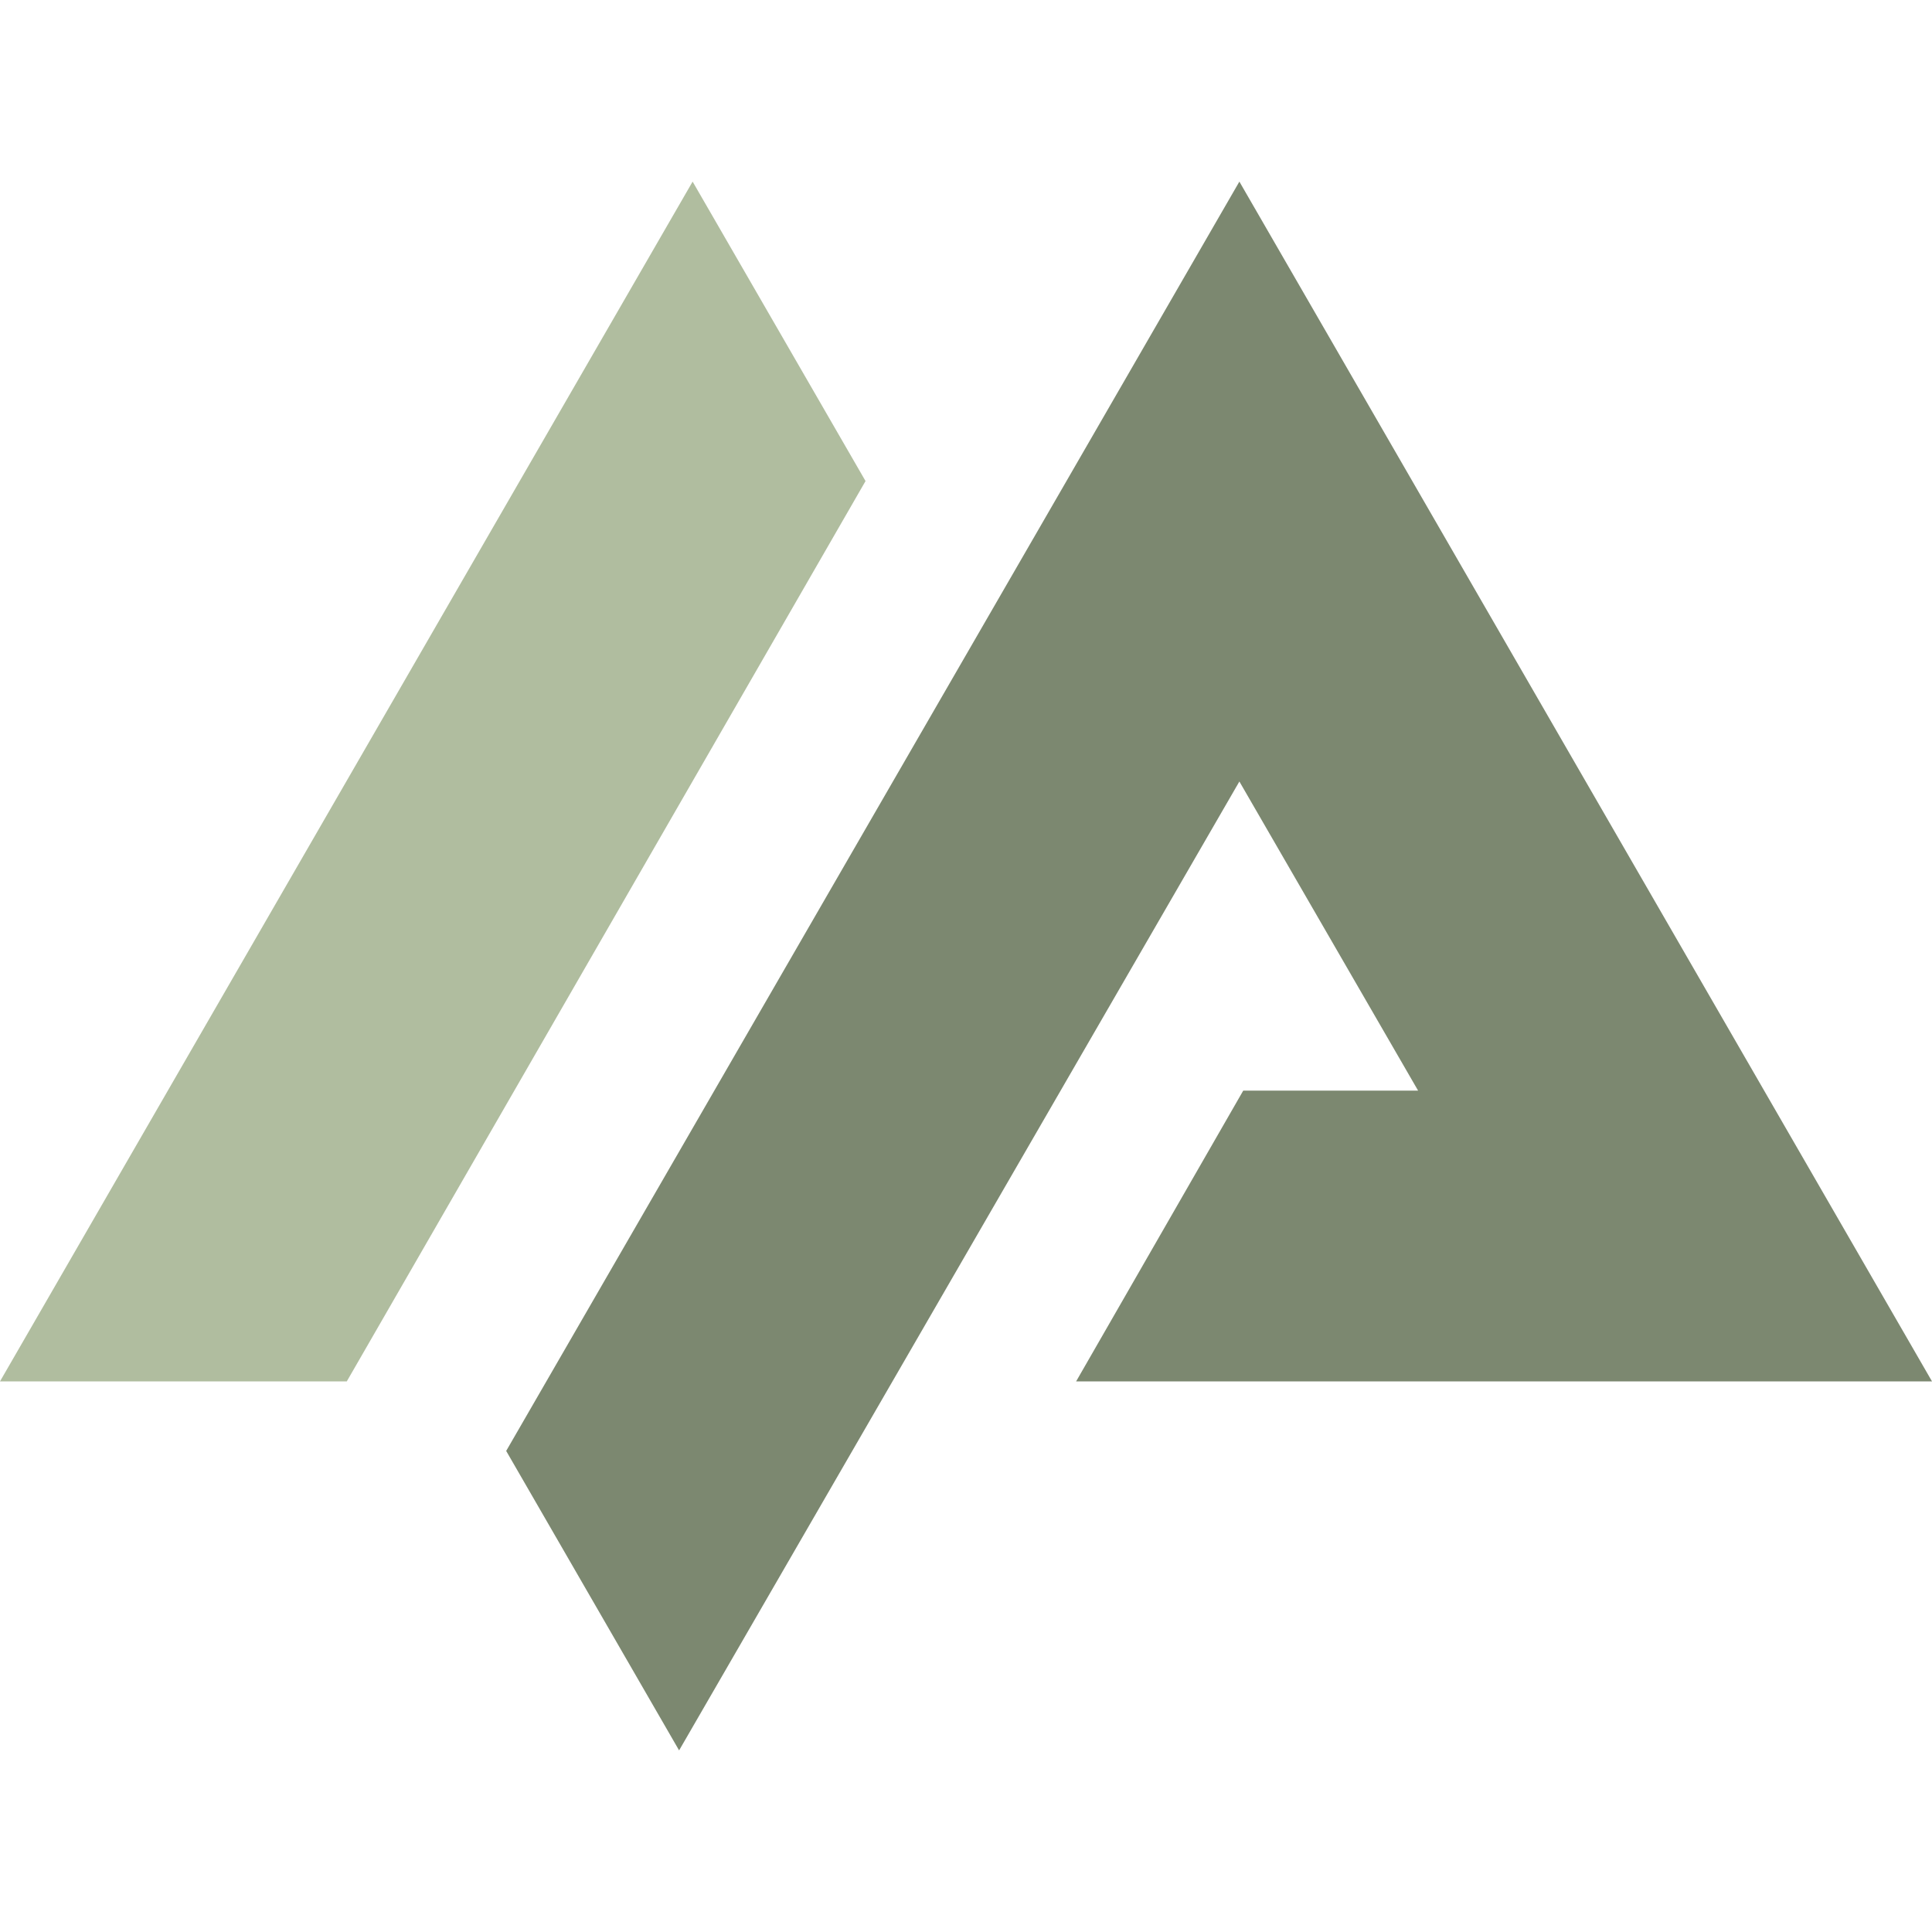
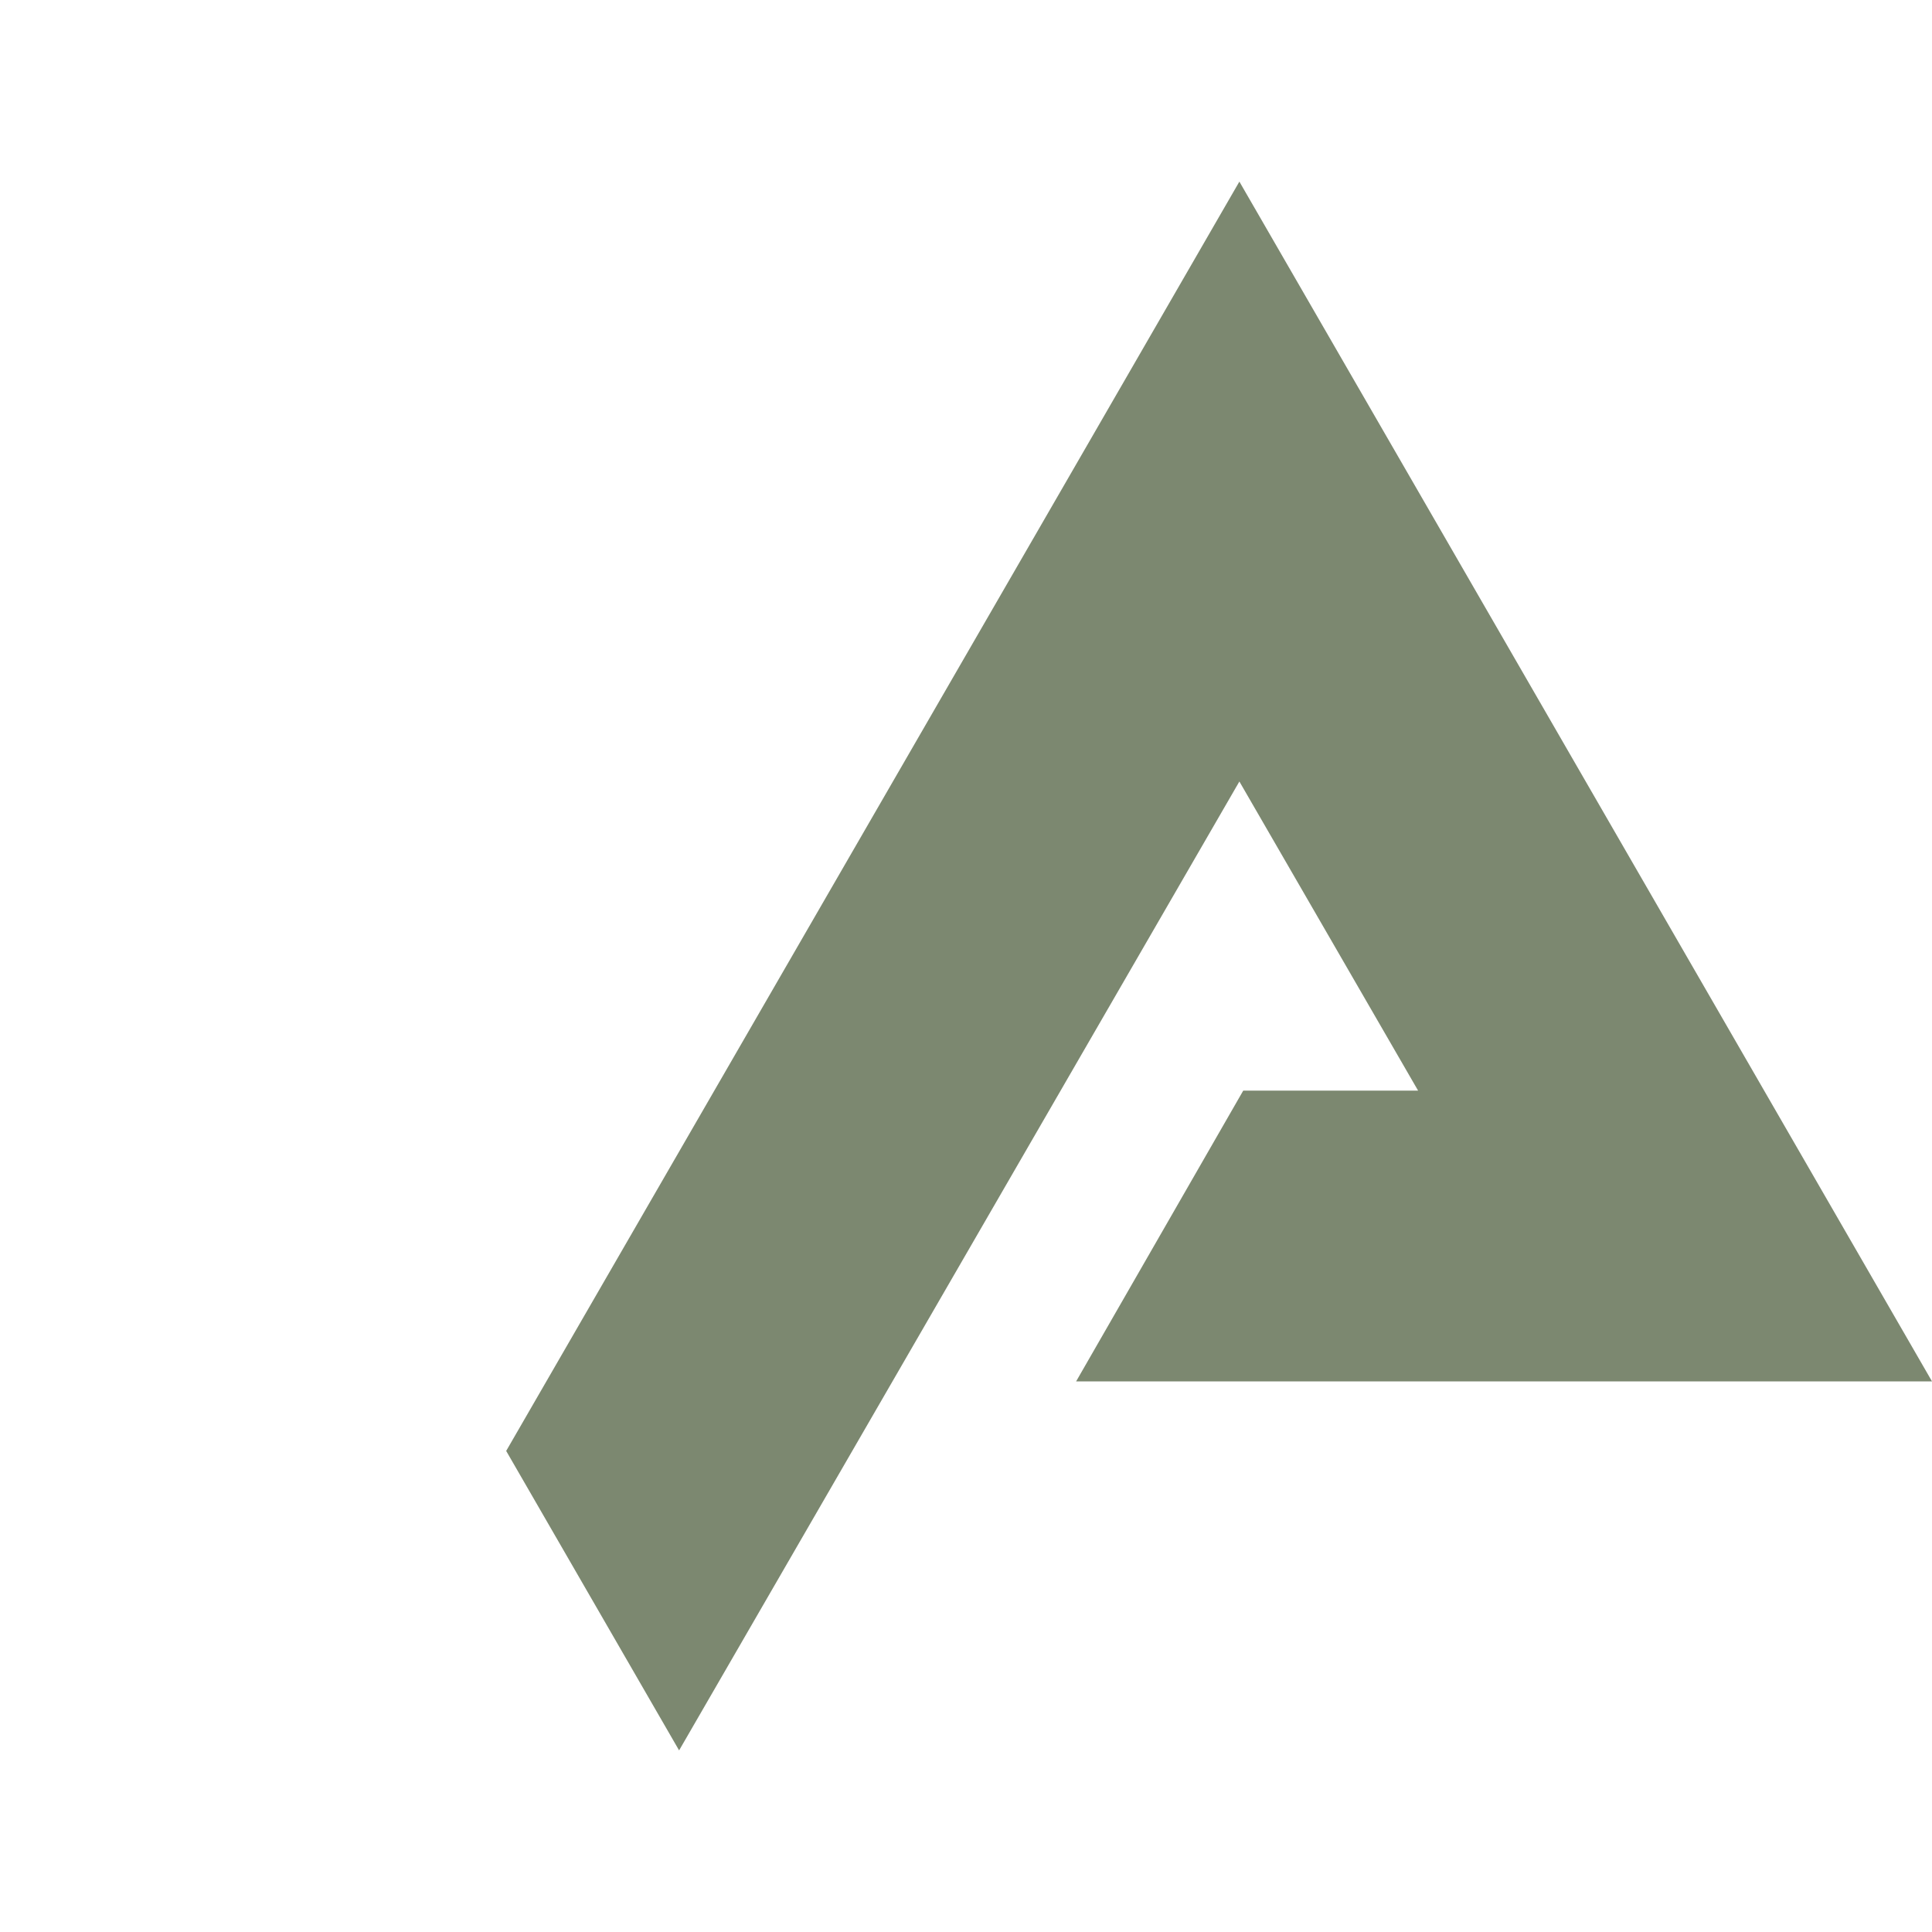
<svg xmlns="http://www.w3.org/2000/svg" version="1.1" width="200" height="200">
  <svg version="1.1" id="SvgjsSvg1005" x="0px" y="0px" viewBox="0 0 200 200" style="enable-background:new 0 0 200 200;" xml:space="preserve">
    <style type="text/css"> .st0{fill:#7C8870;} .st1{fill:#B0BD9F;} </style>
    <g>
      <polyline class="st0" points="70.3,181.2 128.3,80.9 146.8,112.9 128.7,112.9 111.4,143 200,143 146.2,49.8 128.3,18.8 128.3,18.8 128.3,18.8 110.4,49.8 52.4,150.2 70.3,181.2 " />
      <g>
-         <polygon class="st1" points="71.7,18.8 71.7,18.8 53.8,49.8 0,143 35.9,143 89.6,49.8 71.7,18.8 " />
-       </g>
+         </g>
    </g>
  </svg>
  <style>@media (prefers-color-scheme: light) { :root { filter: none; } } @media (prefers-color-scheme: dark) { :root { filter: none; } } </style>
</svg>